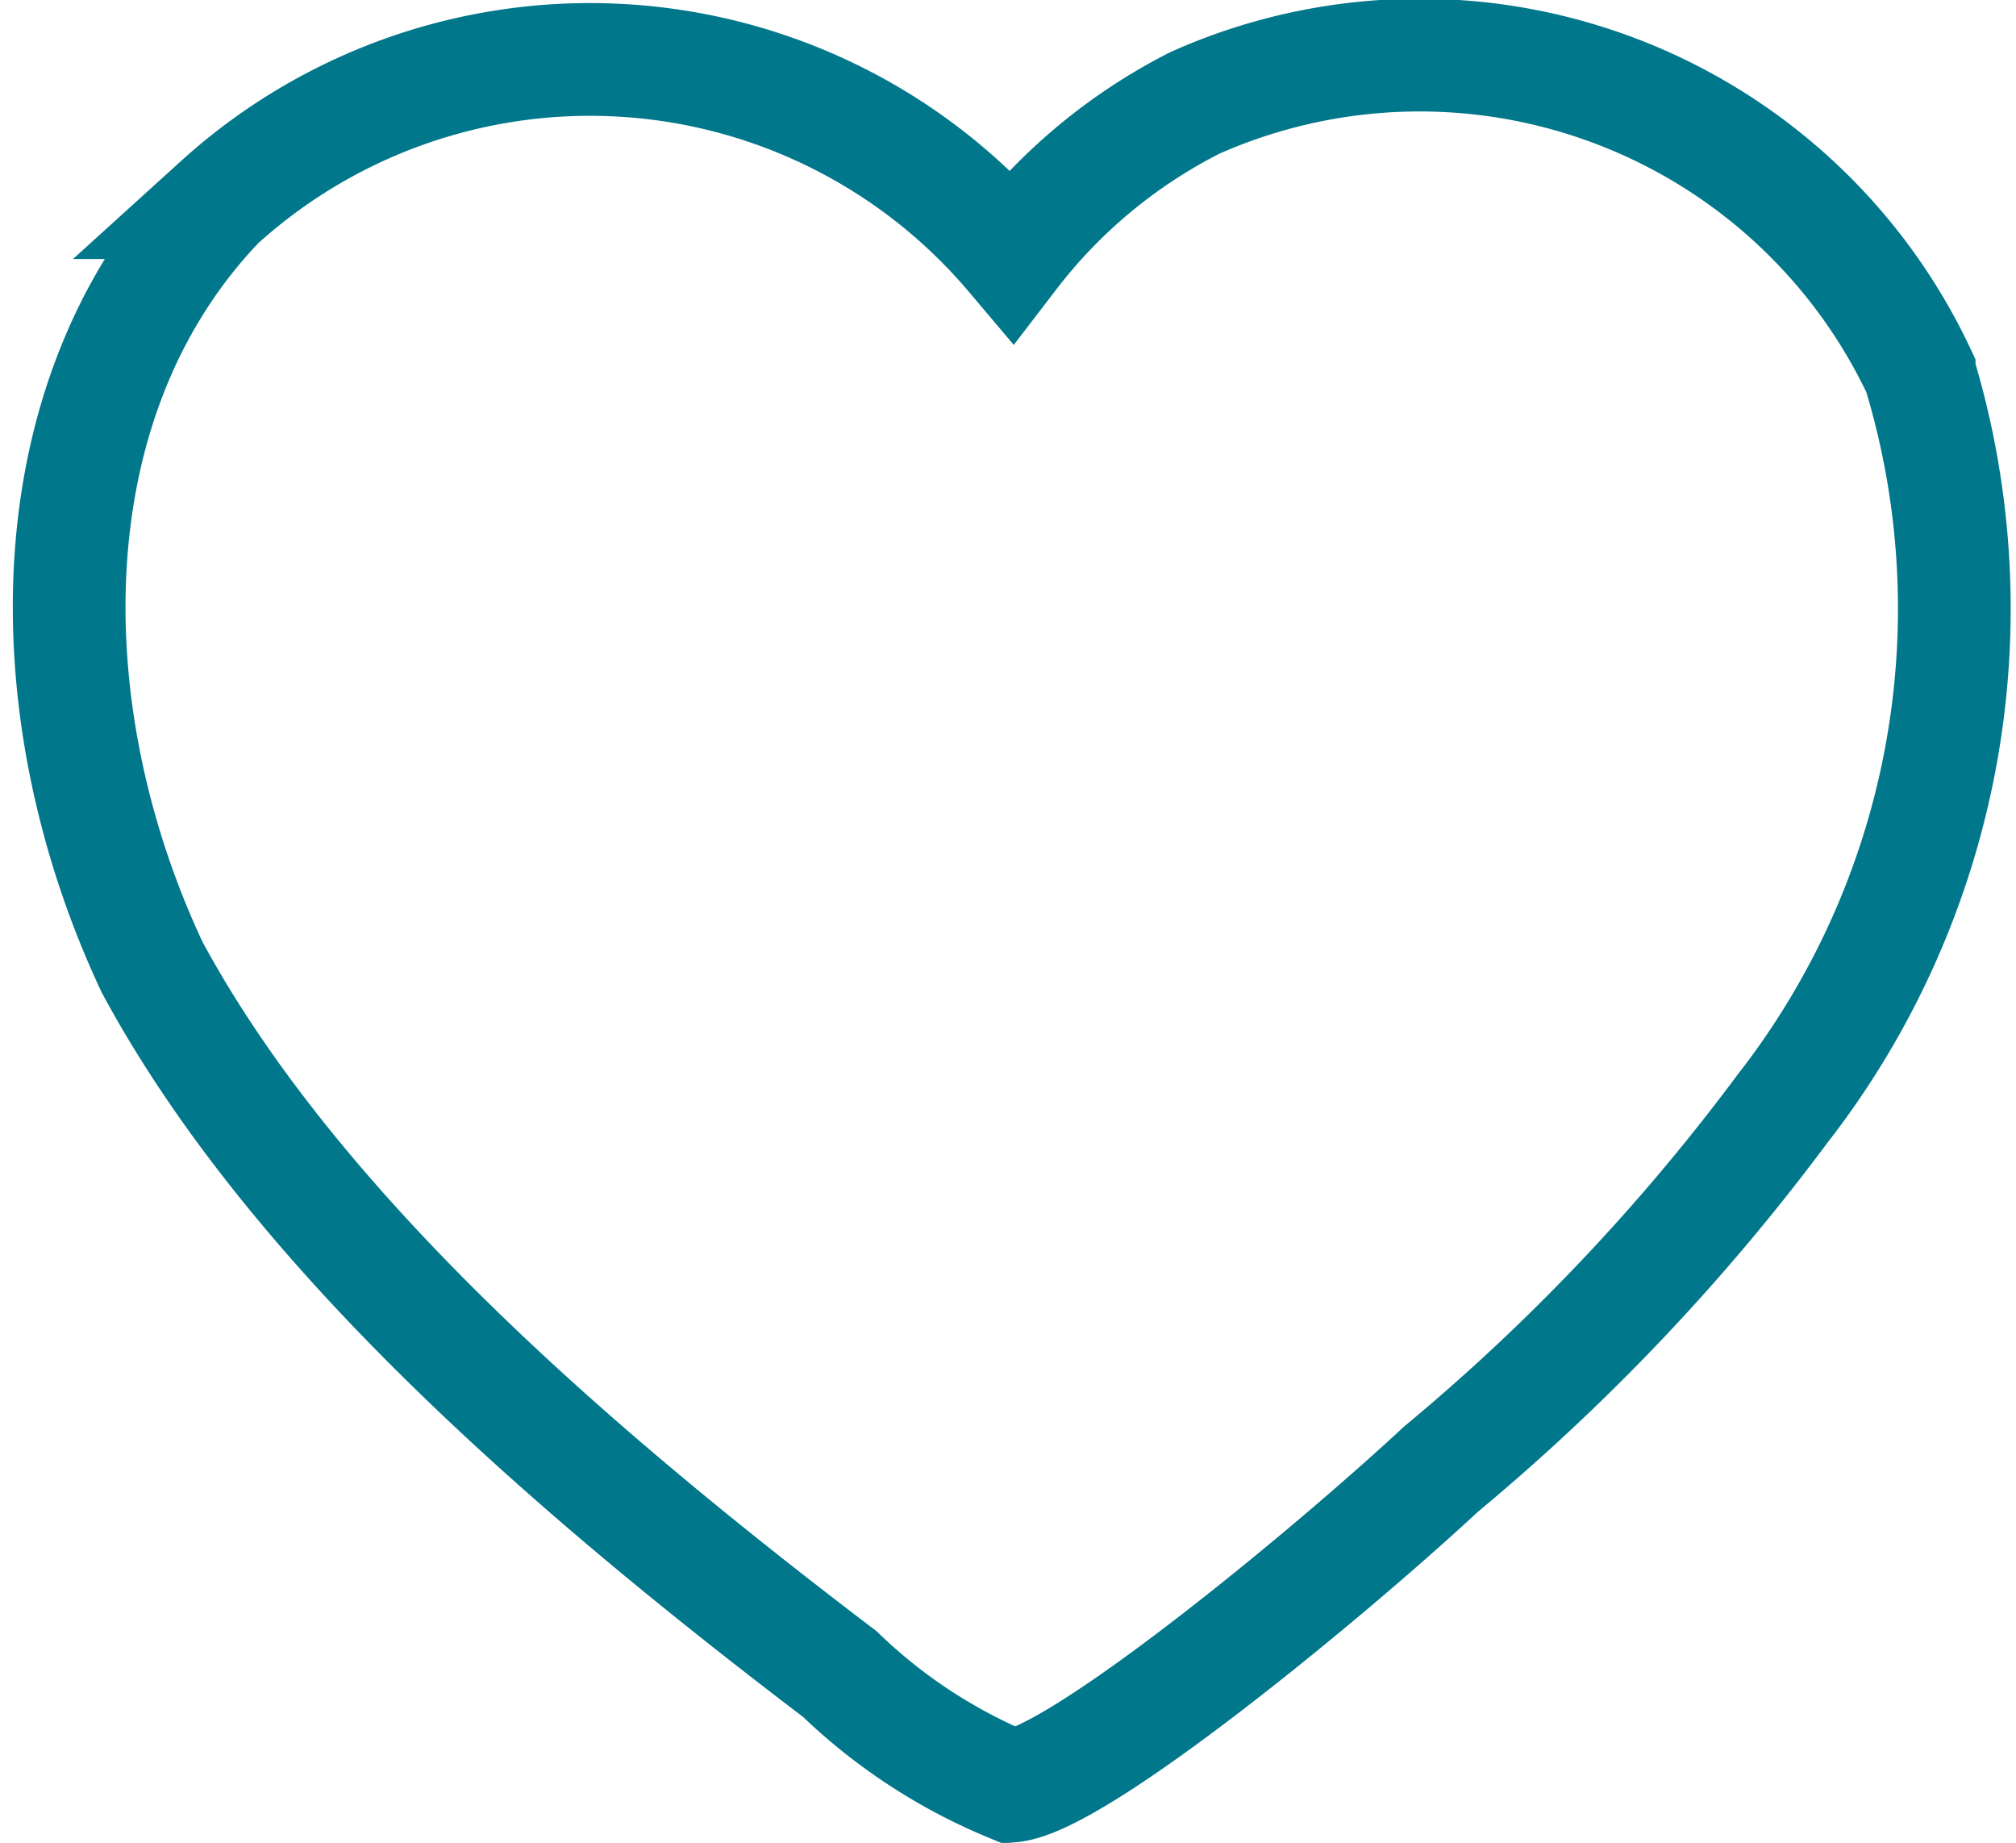
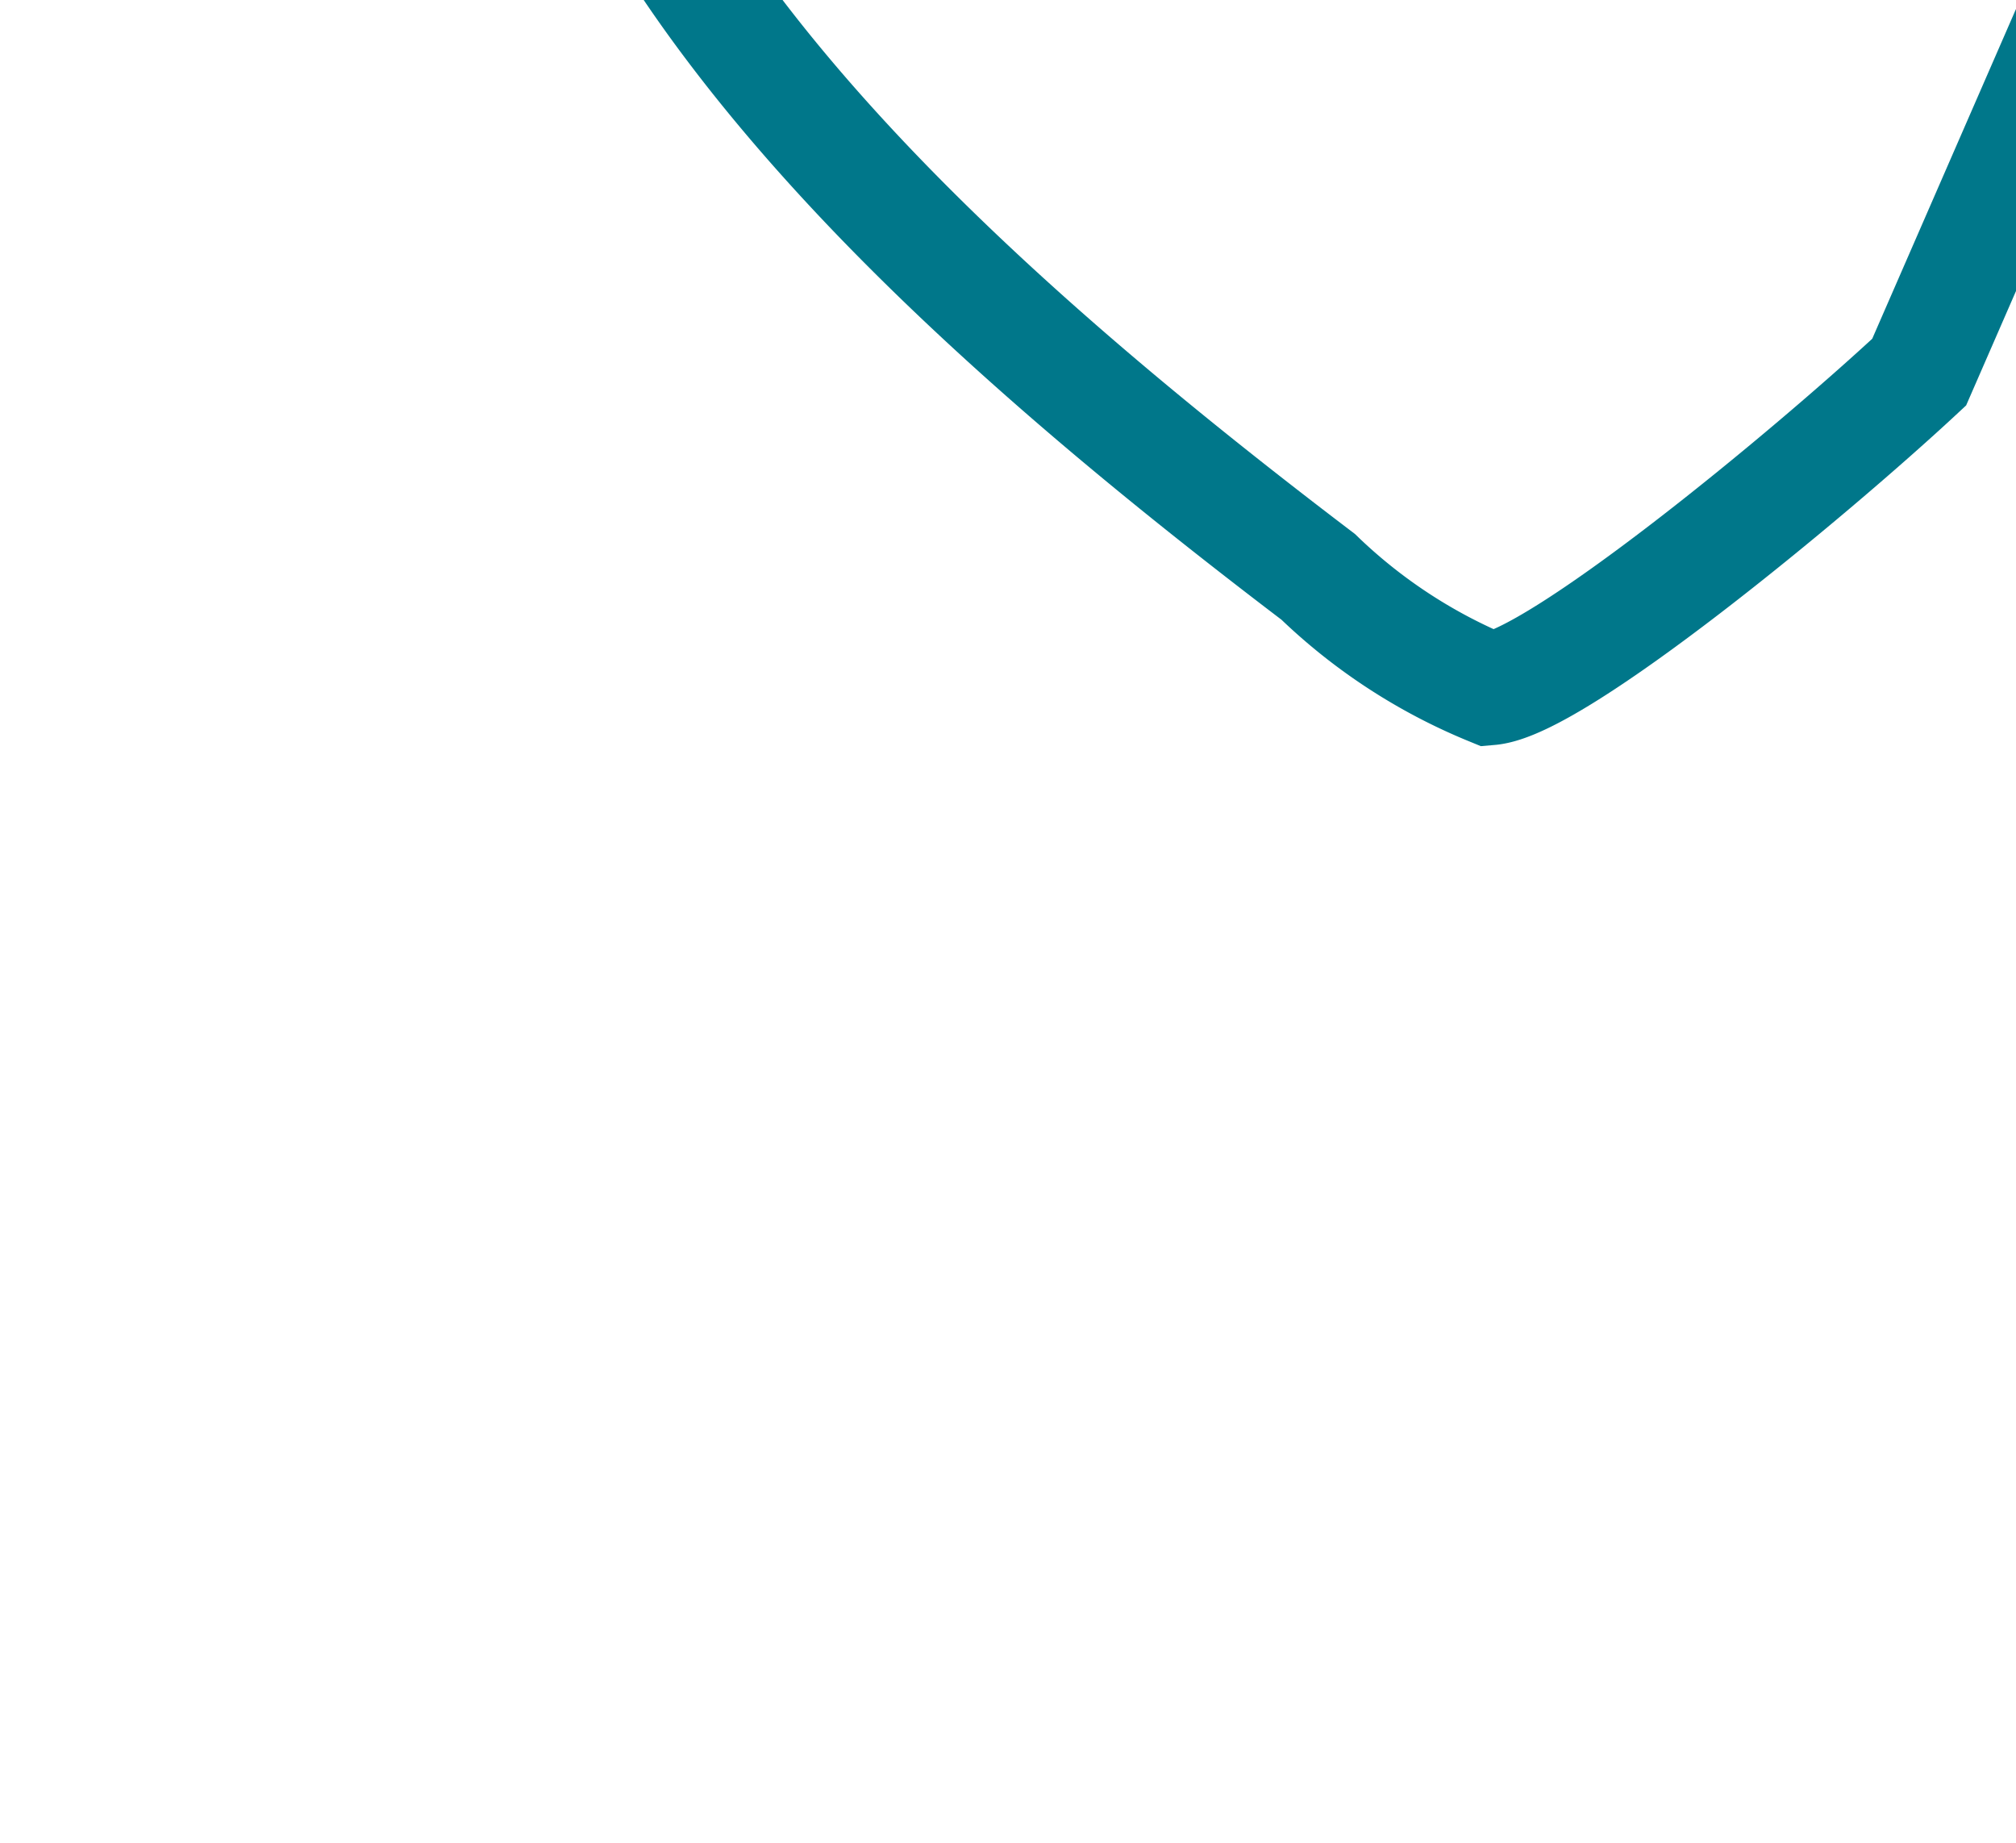
<svg xmlns="http://www.w3.org/2000/svg" width="21.463" height="19.616" viewBox="0 0 21.463 19.616">
-   <path d="M19.693 4.858a8.657 8.657 0 0 1-1.46 7.847 22.183 22.183 0 0 1-3.633 3.832c-1.194 1.111-3.865 3.31-4.573 3.371a5.792 5.792 0 0 1-1.825-1.192c-2.792-2.122-5.8-4.7-7.322-7.525-1.273-2.709-1.28-6.06.713-8.137a5.879 5.879 0 0 1 8.438.558 5.714 5.714 0 0 1 1.954-1.621 5.879 5.879 0 0 1 7.708 2.866z" transform="translate(.739 -.897)" style="fill:none;stroke:#00778a;stroke-width:1.2px" />
+   <path d="M19.693 4.858c-1.194 1.111-3.865 3.31-4.573 3.371a5.792 5.792 0 0 1-1.825-1.192c-2.792-2.122-5.8-4.7-7.322-7.525-1.273-2.709-1.28-6.06.713-8.137a5.879 5.879 0 0 1 8.438.558 5.714 5.714 0 0 1 1.954-1.621 5.879 5.879 0 0 1 7.708 2.866z" transform="translate(.739 -.897)" style="fill:none;stroke:#00778a;stroke-width:1.2px" />
</svg>